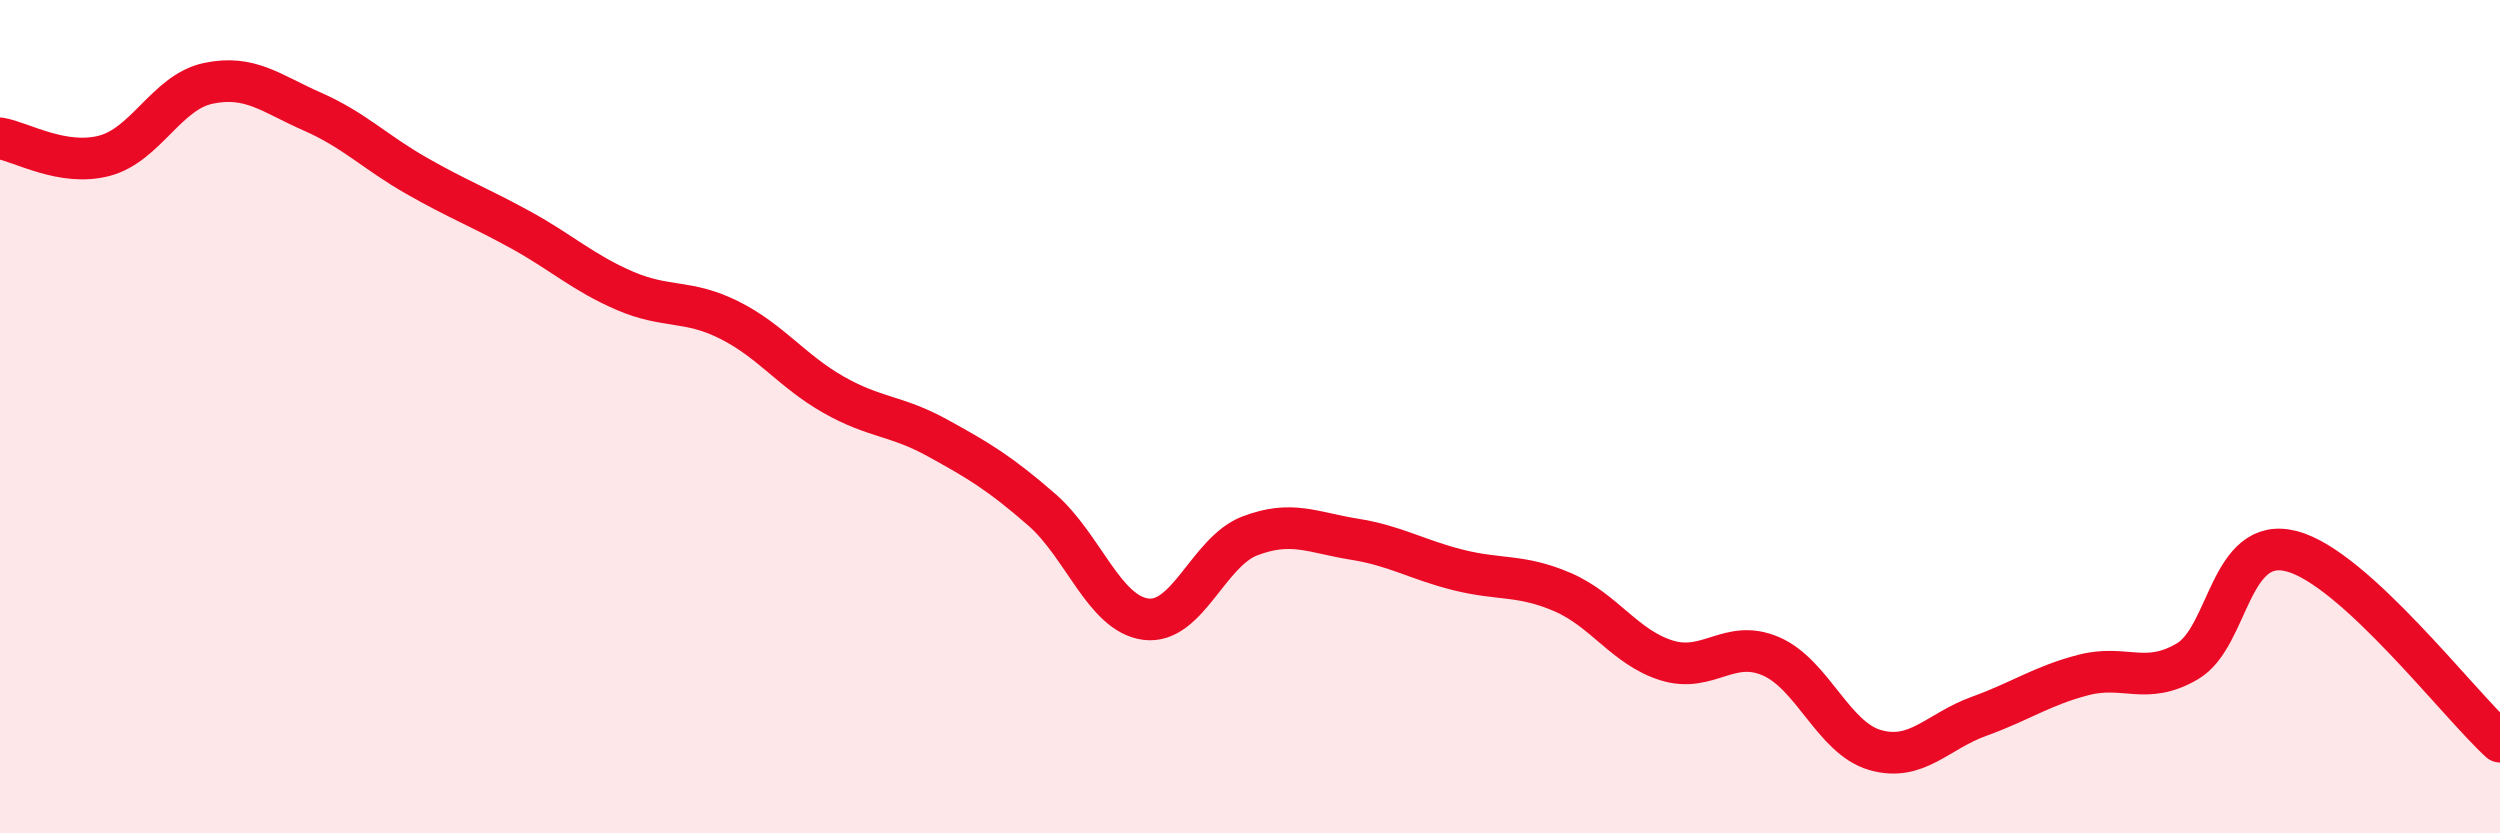
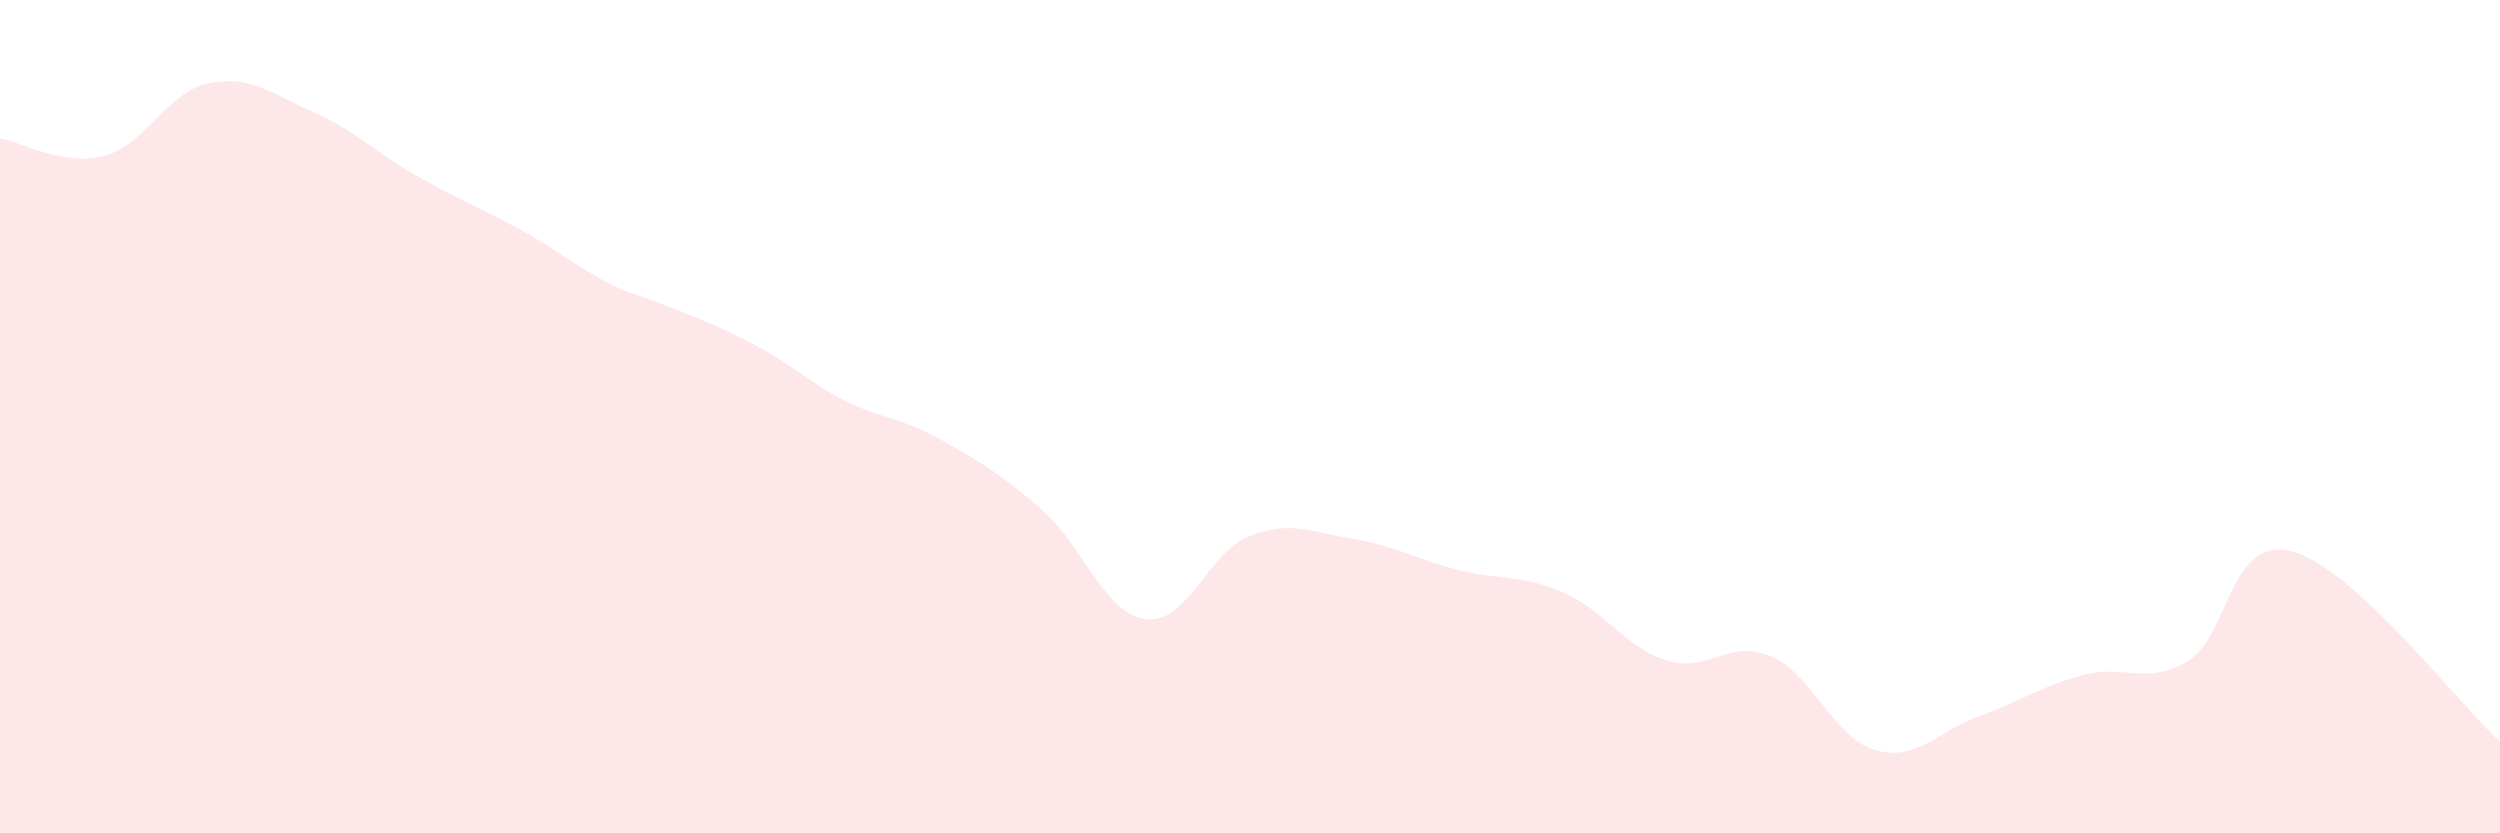
<svg xmlns="http://www.w3.org/2000/svg" width="60" height="20" viewBox="0 0 60 20">
-   <path d="M 0,3.32 C 0.5,3.4 1.5,4 2.5,3.74 C 3.5,3.48 4,2.21 5,2 C 6,1.79 6.5,2.24 7.5,2.68 C 8.5,3.12 9,3.65 10,4.22 C 11,4.79 11.5,4.97 12.5,5.52 C 13.5,6.07 14,6.55 15,6.98 C 16,7.41 16.5,7.18 17.5,7.68 C 18.5,8.18 19,8.9 20,9.47 C 21,10.04 21.5,9.96 22.5,10.51 C 23.5,11.06 24,11.36 25,12.23 C 26,13.1 26.5,14.73 27.5,14.86 C 28.5,14.99 29,13.24 30,12.86 C 31,12.48 31.5,12.78 32.5,12.94 C 33.5,13.1 34,13.43 35,13.68 C 36,13.93 36.5,13.78 37.5,14.21 C 38.5,14.64 39,15.54 40,15.85 C 41,16.16 41.5,15.32 42.5,15.75 C 43.5,16.18 44,17.71 45,18 C 46,18.29 46.5,17.55 47.5,17.19 C 48.5,16.83 49,16.46 50,16.2 C 51,15.94 51.5,16.46 52.5,15.87 C 53.5,15.28 53.5,12.84 55,13.23 C 56.5,13.62 59,16.89 60,17.8L60 20L0 20Z" fill="#EB0A25" opacity="0.1" stroke-linecap="round" stroke-linejoin="round" />
-   <path d="M 0,3.32 C 0.5,3.4 1.5,4 2.5,3.74 C 3.5,3.48 4,2.21 5,2 C 6,1.79 6.5,2.24 7.5,2.68 C 8.5,3.12 9,3.65 10,4.22 C 11,4.79 11.5,4.97 12.5,5.52 C 13.5,6.07 14,6.55 15,6.98 C 16,7.41 16.5,7.18 17.5,7.68 C 18.5,8.18 19,8.9 20,9.47 C 21,10.04 21.5,9.96 22.5,10.51 C 23.5,11.06 24,11.36 25,12.23 C 26,13.1 26.5,14.73 27.5,14.86 C 28.5,14.99 29,13.24 30,12.86 C 31,12.48 31.5,12.78 32.5,12.94 C 33.5,13.1 34,13.43 35,13.68 C 36,13.93 36.5,13.78 37.5,14.21 C 38.5,14.64 39,15.54 40,15.85 C 41,16.16 41.5,15.32 42.5,15.75 C 43.5,16.18 44,17.71 45,18 C 46,18.29 46.5,17.55 47.5,17.19 C 48.5,16.83 49,16.46 50,16.2 C 51,15.94 51.5,16.46 52.5,15.87 C 53.5,15.28 53.5,12.84 55,13.23 C 56.5,13.62 59,16.89 60,17.8" stroke="#EB0A25" stroke-width="1" fill="none" stroke-linecap="round" stroke-linejoin="round" />
+   <path d="M 0,3.32 C 0.5,3.4 1.5,4 2.5,3.74 C 3.5,3.48 4,2.21 5,2 C 6,1.79 6.5,2.24 7.5,2.68 C 8.5,3.12 9,3.65 10,4.22 C 11,4.79 11.5,4.97 12.5,5.52 C 13.5,6.07 14,6.55 15,6.98 C 18.5,8.18 19,8.9 20,9.47 C 21,10.04 21.5,9.96 22.5,10.51 C 23.5,11.06 24,11.36 25,12.23 C 26,13.1 26.5,14.73 27.5,14.86 C 28.5,14.99 29,13.24 30,12.86 C 31,12.48 31.5,12.78 32.5,12.94 C 33.5,13.1 34,13.43 35,13.68 C 36,13.93 36.5,13.78 37.5,14.21 C 38.5,14.64 39,15.54 40,15.85 C 41,16.16 41.5,15.32 42.5,15.75 C 43.5,16.18 44,17.71 45,18 C 46,18.29 46.5,17.55 47.5,17.19 C 48.5,16.83 49,16.46 50,16.2 C 51,15.94 51.5,16.46 52.5,15.87 C 53.5,15.28 53.5,12.84 55,13.23 C 56.5,13.62 59,16.89 60,17.8L60 20L0 20Z" fill="#EB0A25" opacity="0.1" stroke-linecap="round" stroke-linejoin="round" />
</svg>